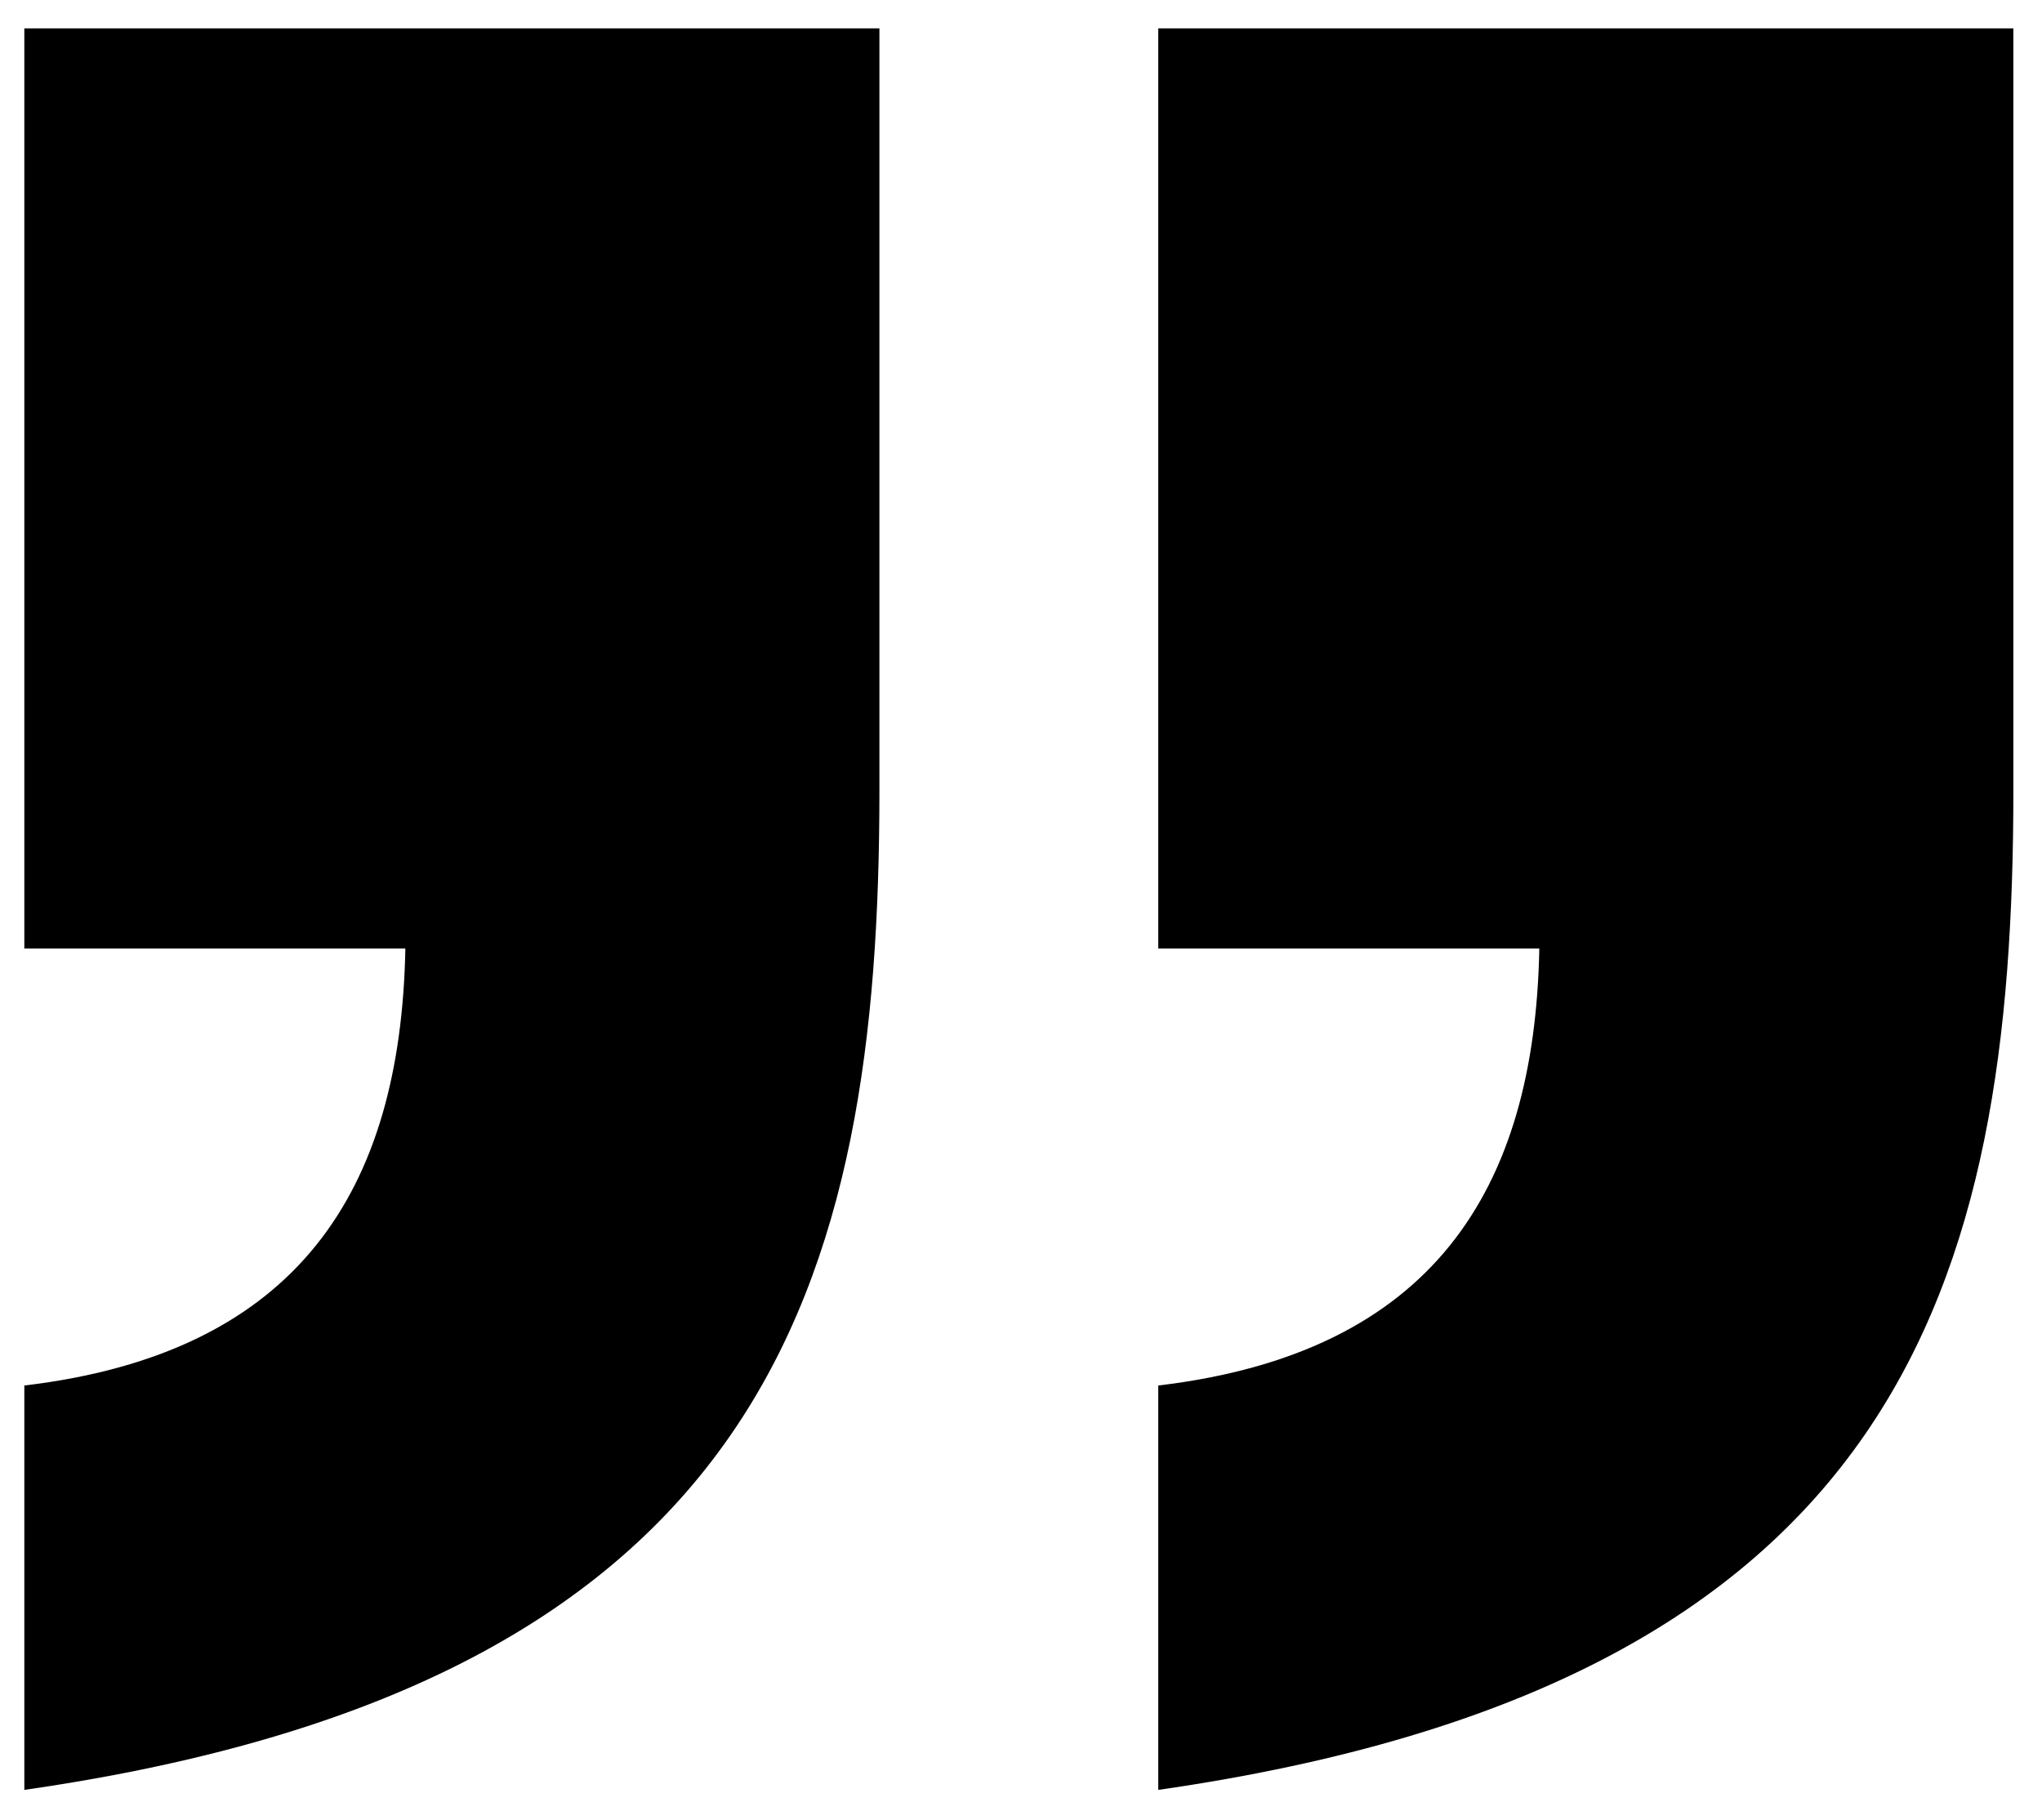
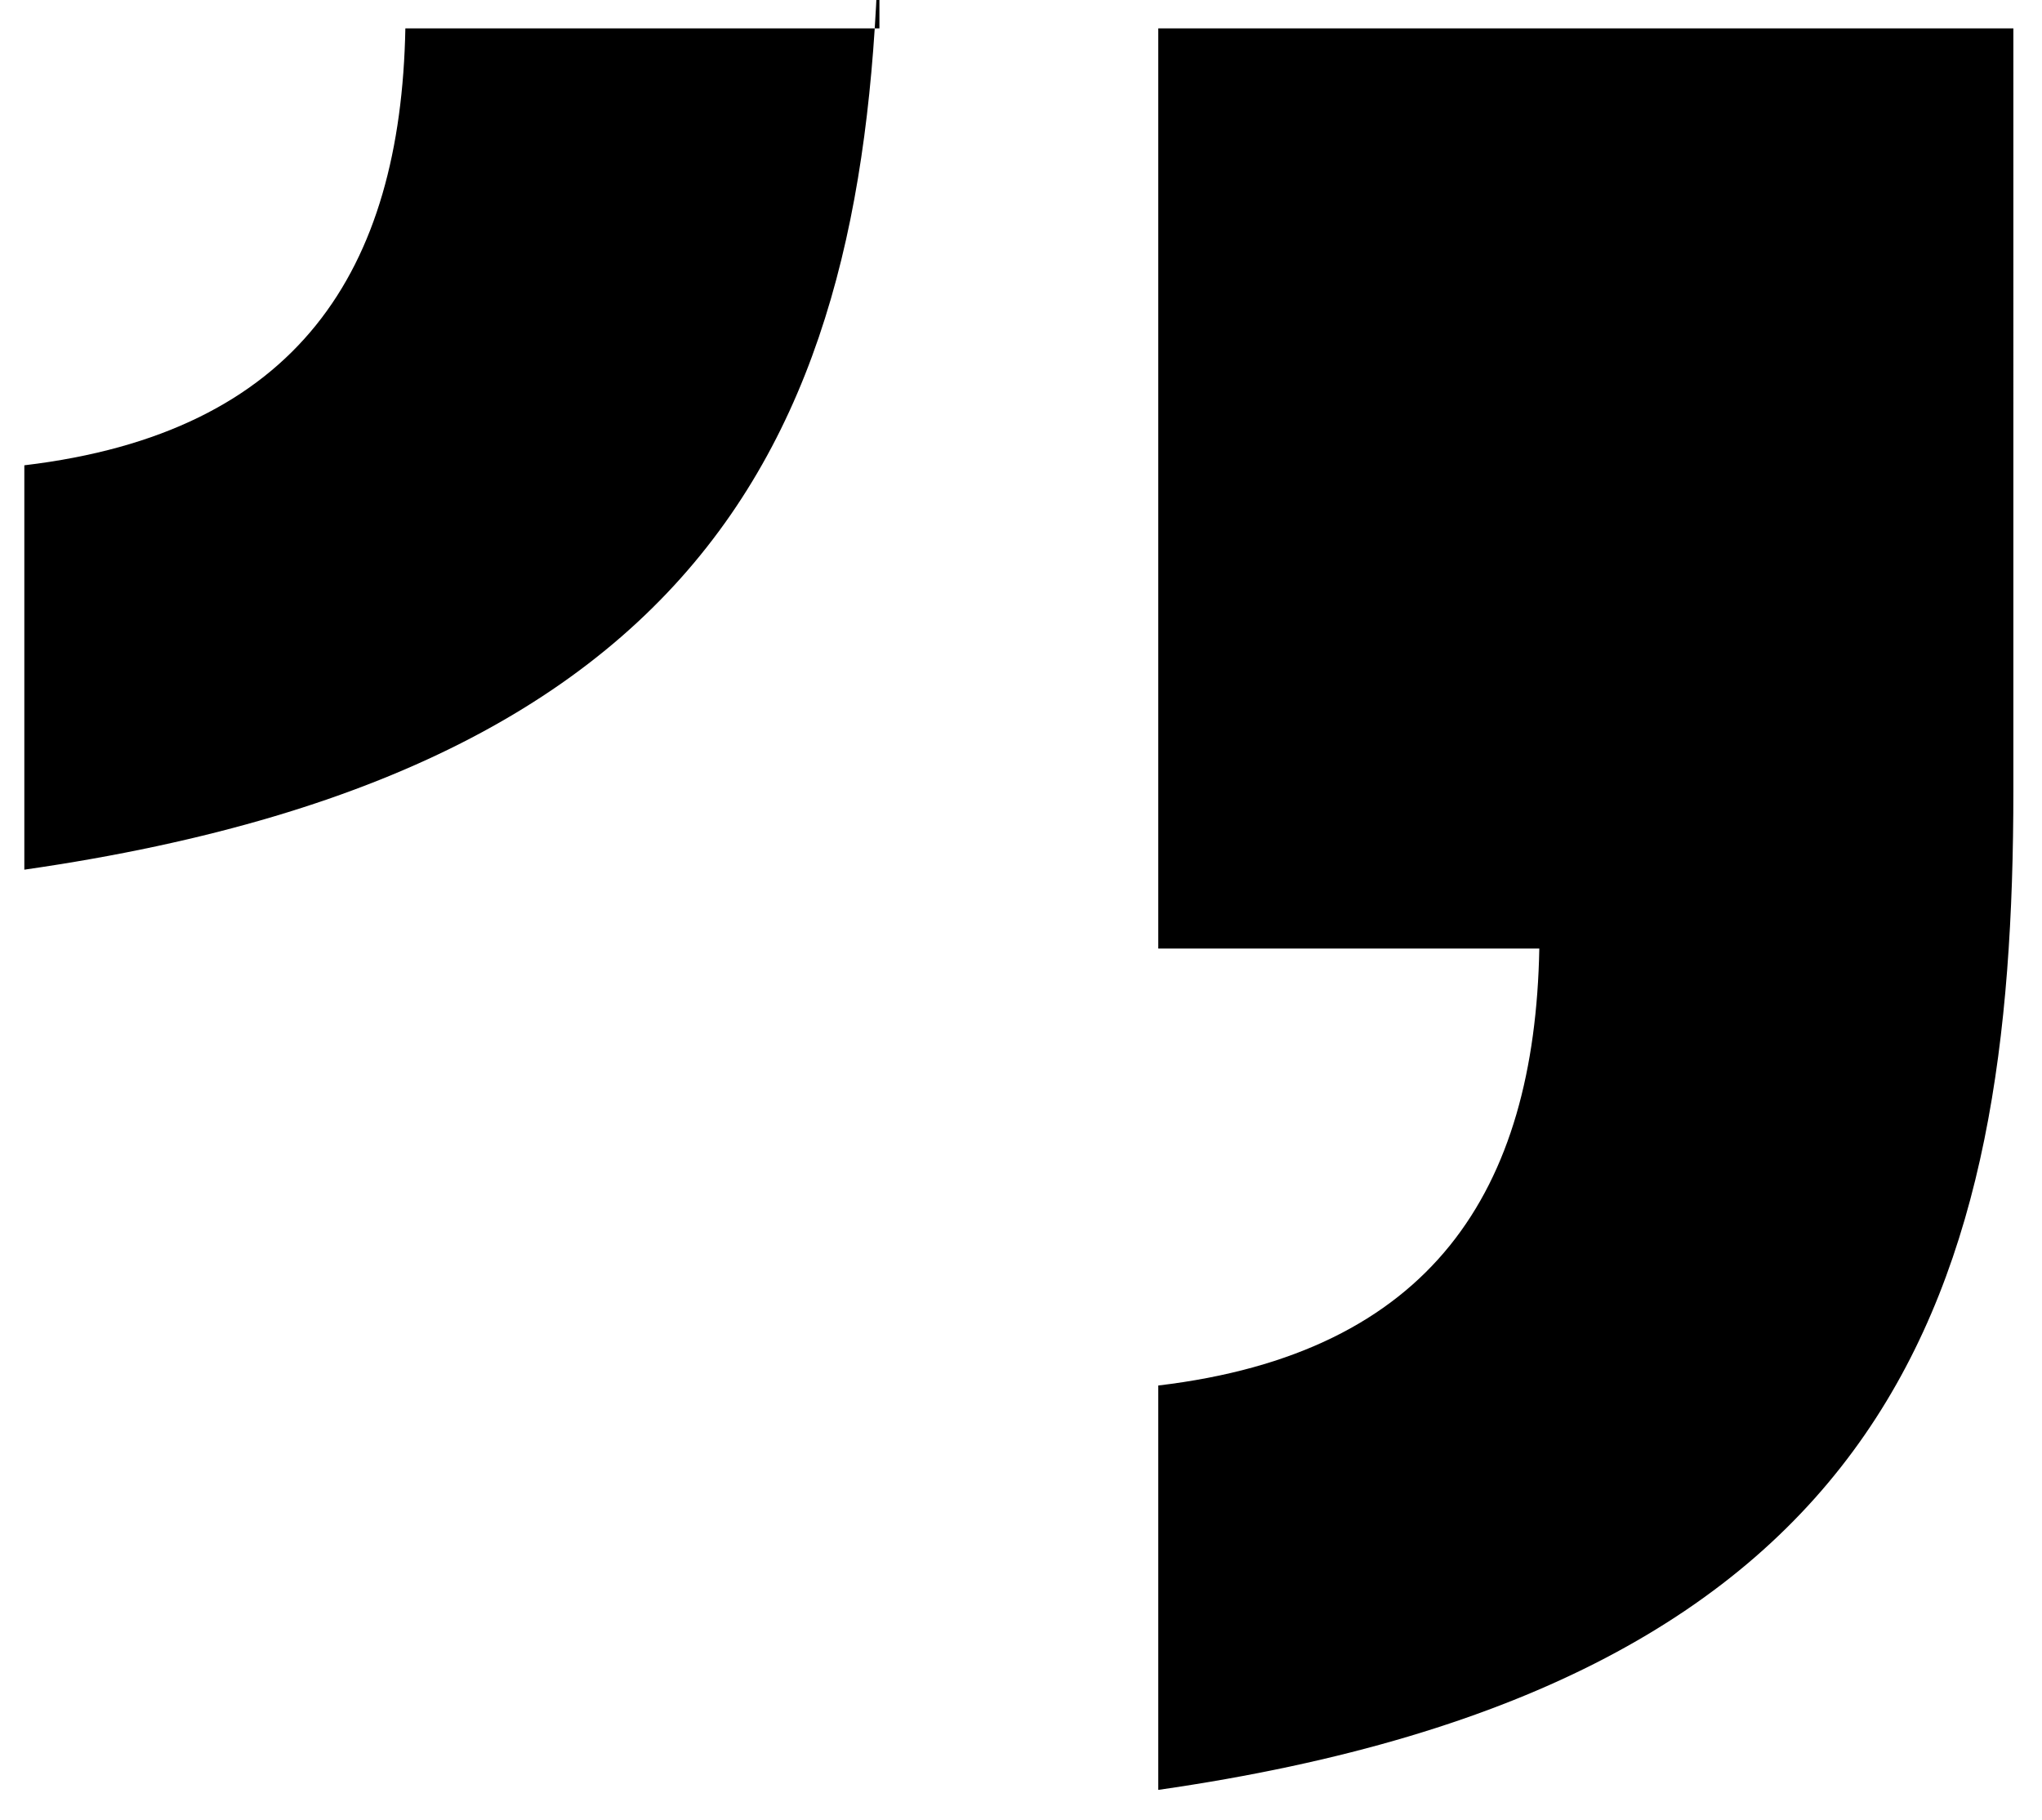
<svg xmlns="http://www.w3.org/2000/svg" id="Layer_1" viewBox="0 0 218.22 194.52">
  <defs>
    <style>.cls-1{stroke-width:0px;}</style>
  </defs>
-   <path class="cls-1" d="m93.98,3.03H2.6v98.33h40.72c-.5,25.83-11.42,43.21-40.72,46.69v43.21c79.46-11.42,91.38-54.13,91.38-106.78V3.03Zm121.18,0h-91.38v98.33h40.72c-.49,25.83-11.42,43.21-40.72,46.69v43.21c79.46-11.42,91.38-54.13,91.38-106.78V3.03Z" />
+   <path class="cls-1" d="m93.98,3.03H2.6h40.72c-.5,25.83-11.42,43.21-40.72,46.69v43.21c79.46-11.42,91.38-54.13,91.38-106.78V3.03Zm121.18,0h-91.38v98.33h40.72c-.49,25.83-11.42,43.21-40.72,46.69v43.21c79.46-11.42,91.38-54.13,91.38-106.78V3.03Z" />
</svg>